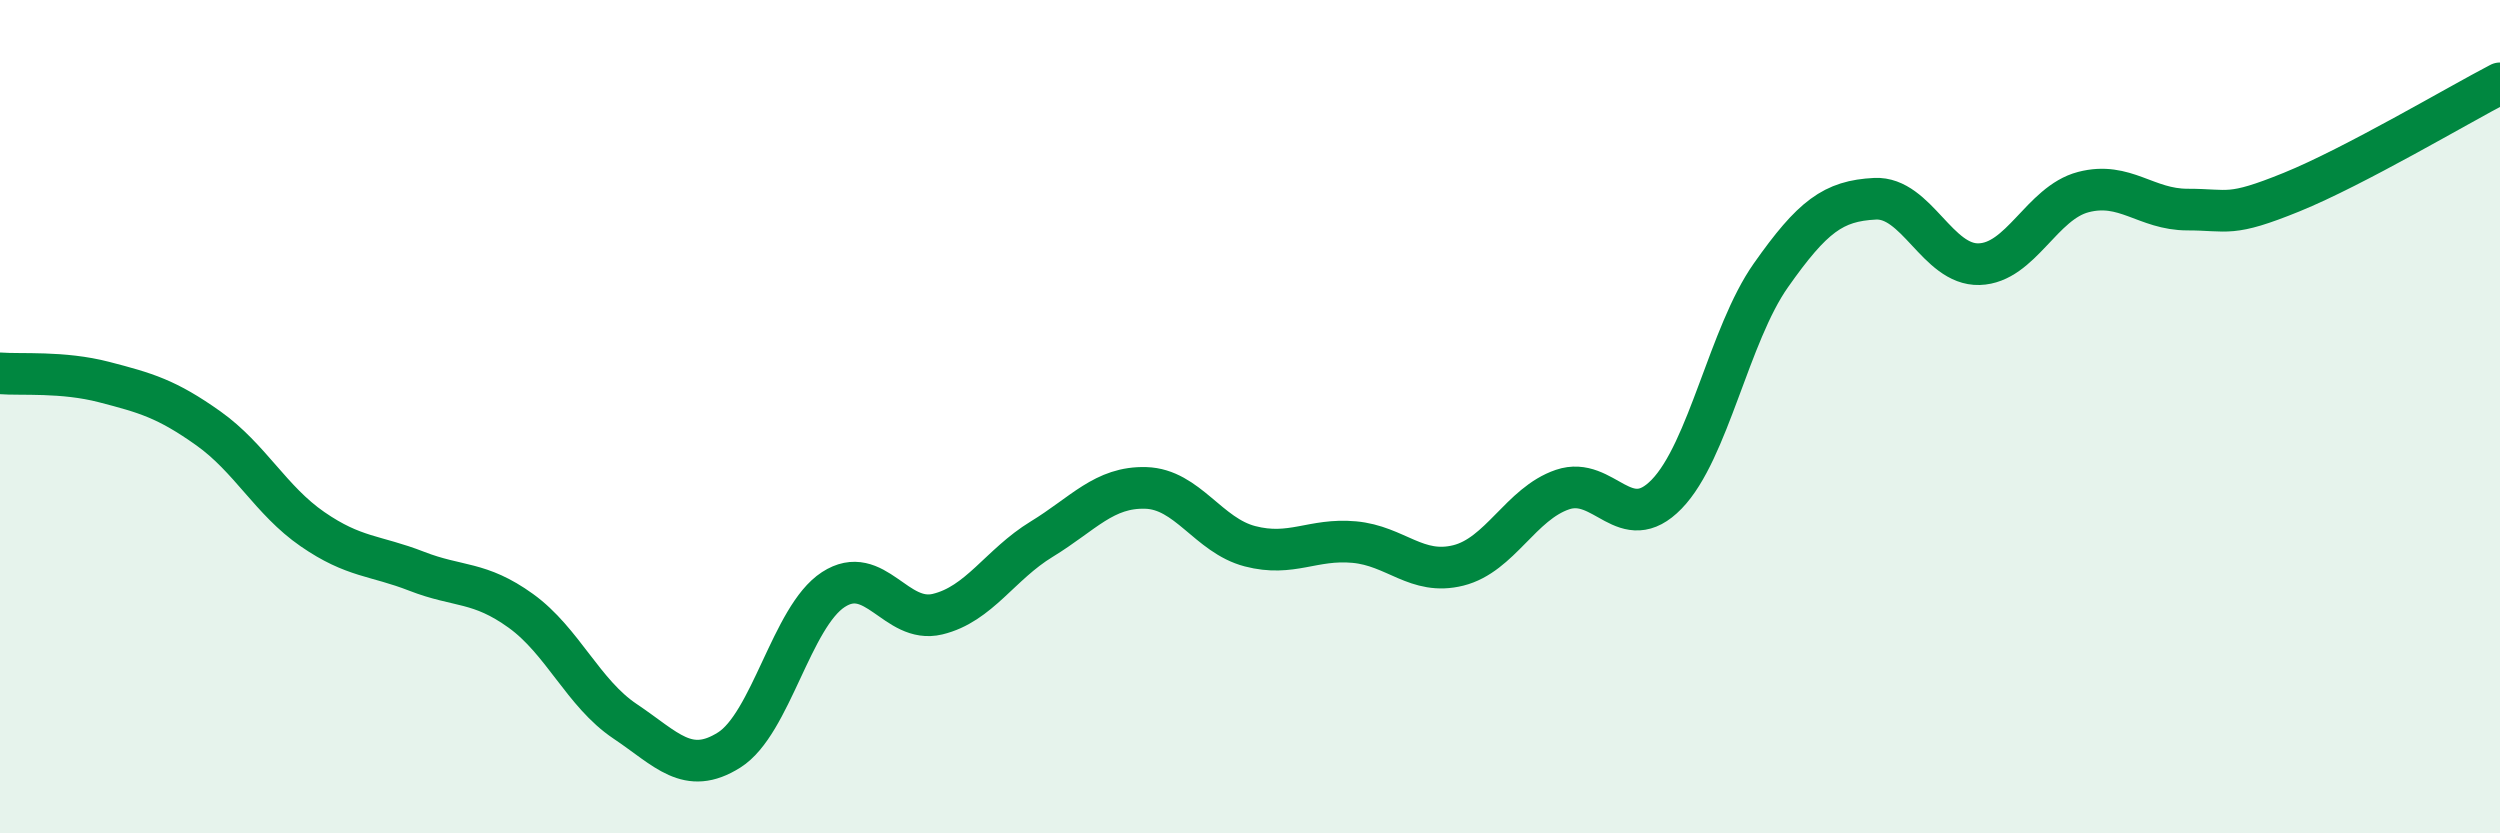
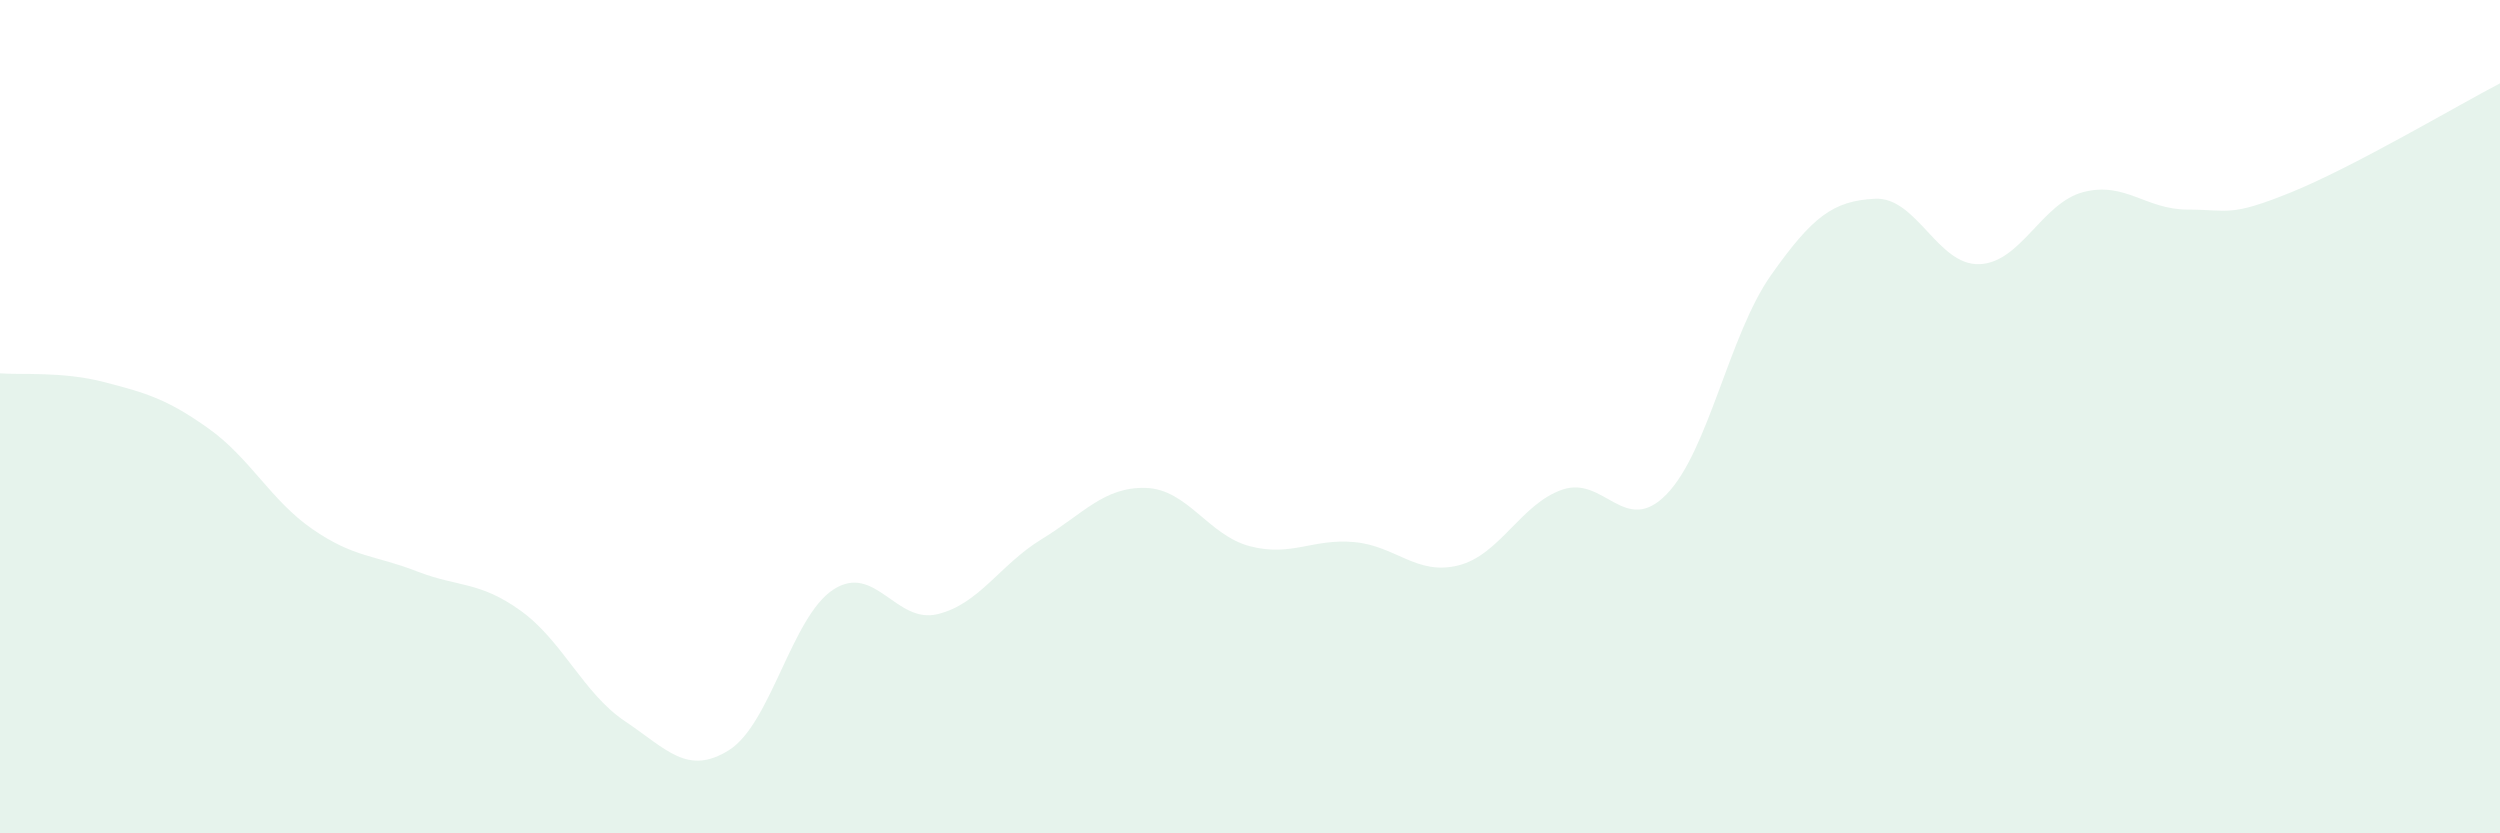
<svg xmlns="http://www.w3.org/2000/svg" width="60" height="20" viewBox="0 0 60 20">
  <path d="M 0,8.96 C 0.5,9 1.5,8.91 2.5,9.17 C 3.5,9.43 4,9.57 5,10.28 C 6,10.99 6.5,12.01 7.5,12.7 C 8.5,13.39 9,13.32 10,13.71 C 11,14.1 11.5,13.94 12.5,14.66 C 13.5,15.38 14,16.64 15,17.31 C 16,17.98 16.5,18.63 17.5,18 C 18.5,17.37 19,14.8 20,14.15 C 21,13.5 21.5,14.98 22.5,14.74 C 23.5,14.5 24,13.55 25,12.94 C 26,12.33 26.5,11.68 27.5,11.71 C 28.5,11.74 29,12.85 30,13.11 C 31,13.37 31.5,12.92 32.5,13.01 C 33.5,13.1 34,13.82 35,13.57 C 36,13.32 36.5,12.09 37.5,11.75 C 38.5,11.41 39,12.89 40,11.86 C 41,10.83 41.5,8.03 42.5,6.61 C 43.5,5.19 44,4.82 45,4.77 C 46,4.72 46.5,6.37 47.5,6.34 C 48.5,6.31 49,4.87 50,4.61 C 51,4.35 51.5,5.03 52.5,5.03 C 53.5,5.03 53.5,5.22 55,4.61 C 56.5,4 59,2.52 60,2L60 20L0 20Z" fill="#008740" opacity="0.1" stroke-linecap="round" stroke-linejoin="round" />
-   <path d="M 0,8.96 C 0.5,9 1.5,8.91 2.5,9.17 C 3.5,9.43 4,9.57 5,10.28 C 6,10.99 6.5,12.01 7.5,12.7 C 8.5,13.39 9,13.32 10,13.71 C 11,14.1 11.5,13.94 12.5,14.66 C 13.5,15.38 14,16.64 15,17.31 C 16,17.98 16.5,18.63 17.5,18 C 18.5,17.37 19,14.8 20,14.15 C 21,13.5 21.5,14.98 22.5,14.74 C 23.5,14.5 24,13.55 25,12.94 C 26,12.33 26.5,11.68 27.5,11.71 C 28.5,11.74 29,12.85 30,13.11 C 31,13.37 31.5,12.92 32.5,13.01 C 33.5,13.1 34,13.82 35,13.57 C 36,13.32 36.5,12.09 37.5,11.75 C 38.5,11.41 39,12.89 40,11.86 C 41,10.83 41.5,8.03 42.5,6.61 C 43.5,5.19 44,4.82 45,4.77 C 46,4.72 46.5,6.37 47.5,6.34 C 48.5,6.31 49,4.87 50,4.61 C 51,4.35 51.5,5.03 52.5,5.03 C 53.5,5.03 53.5,5.22 55,4.61 C 56.5,4 59,2.52 60,2" stroke="#008740" stroke-width="1" fill="none" stroke-linecap="round" stroke-linejoin="round" />
</svg>